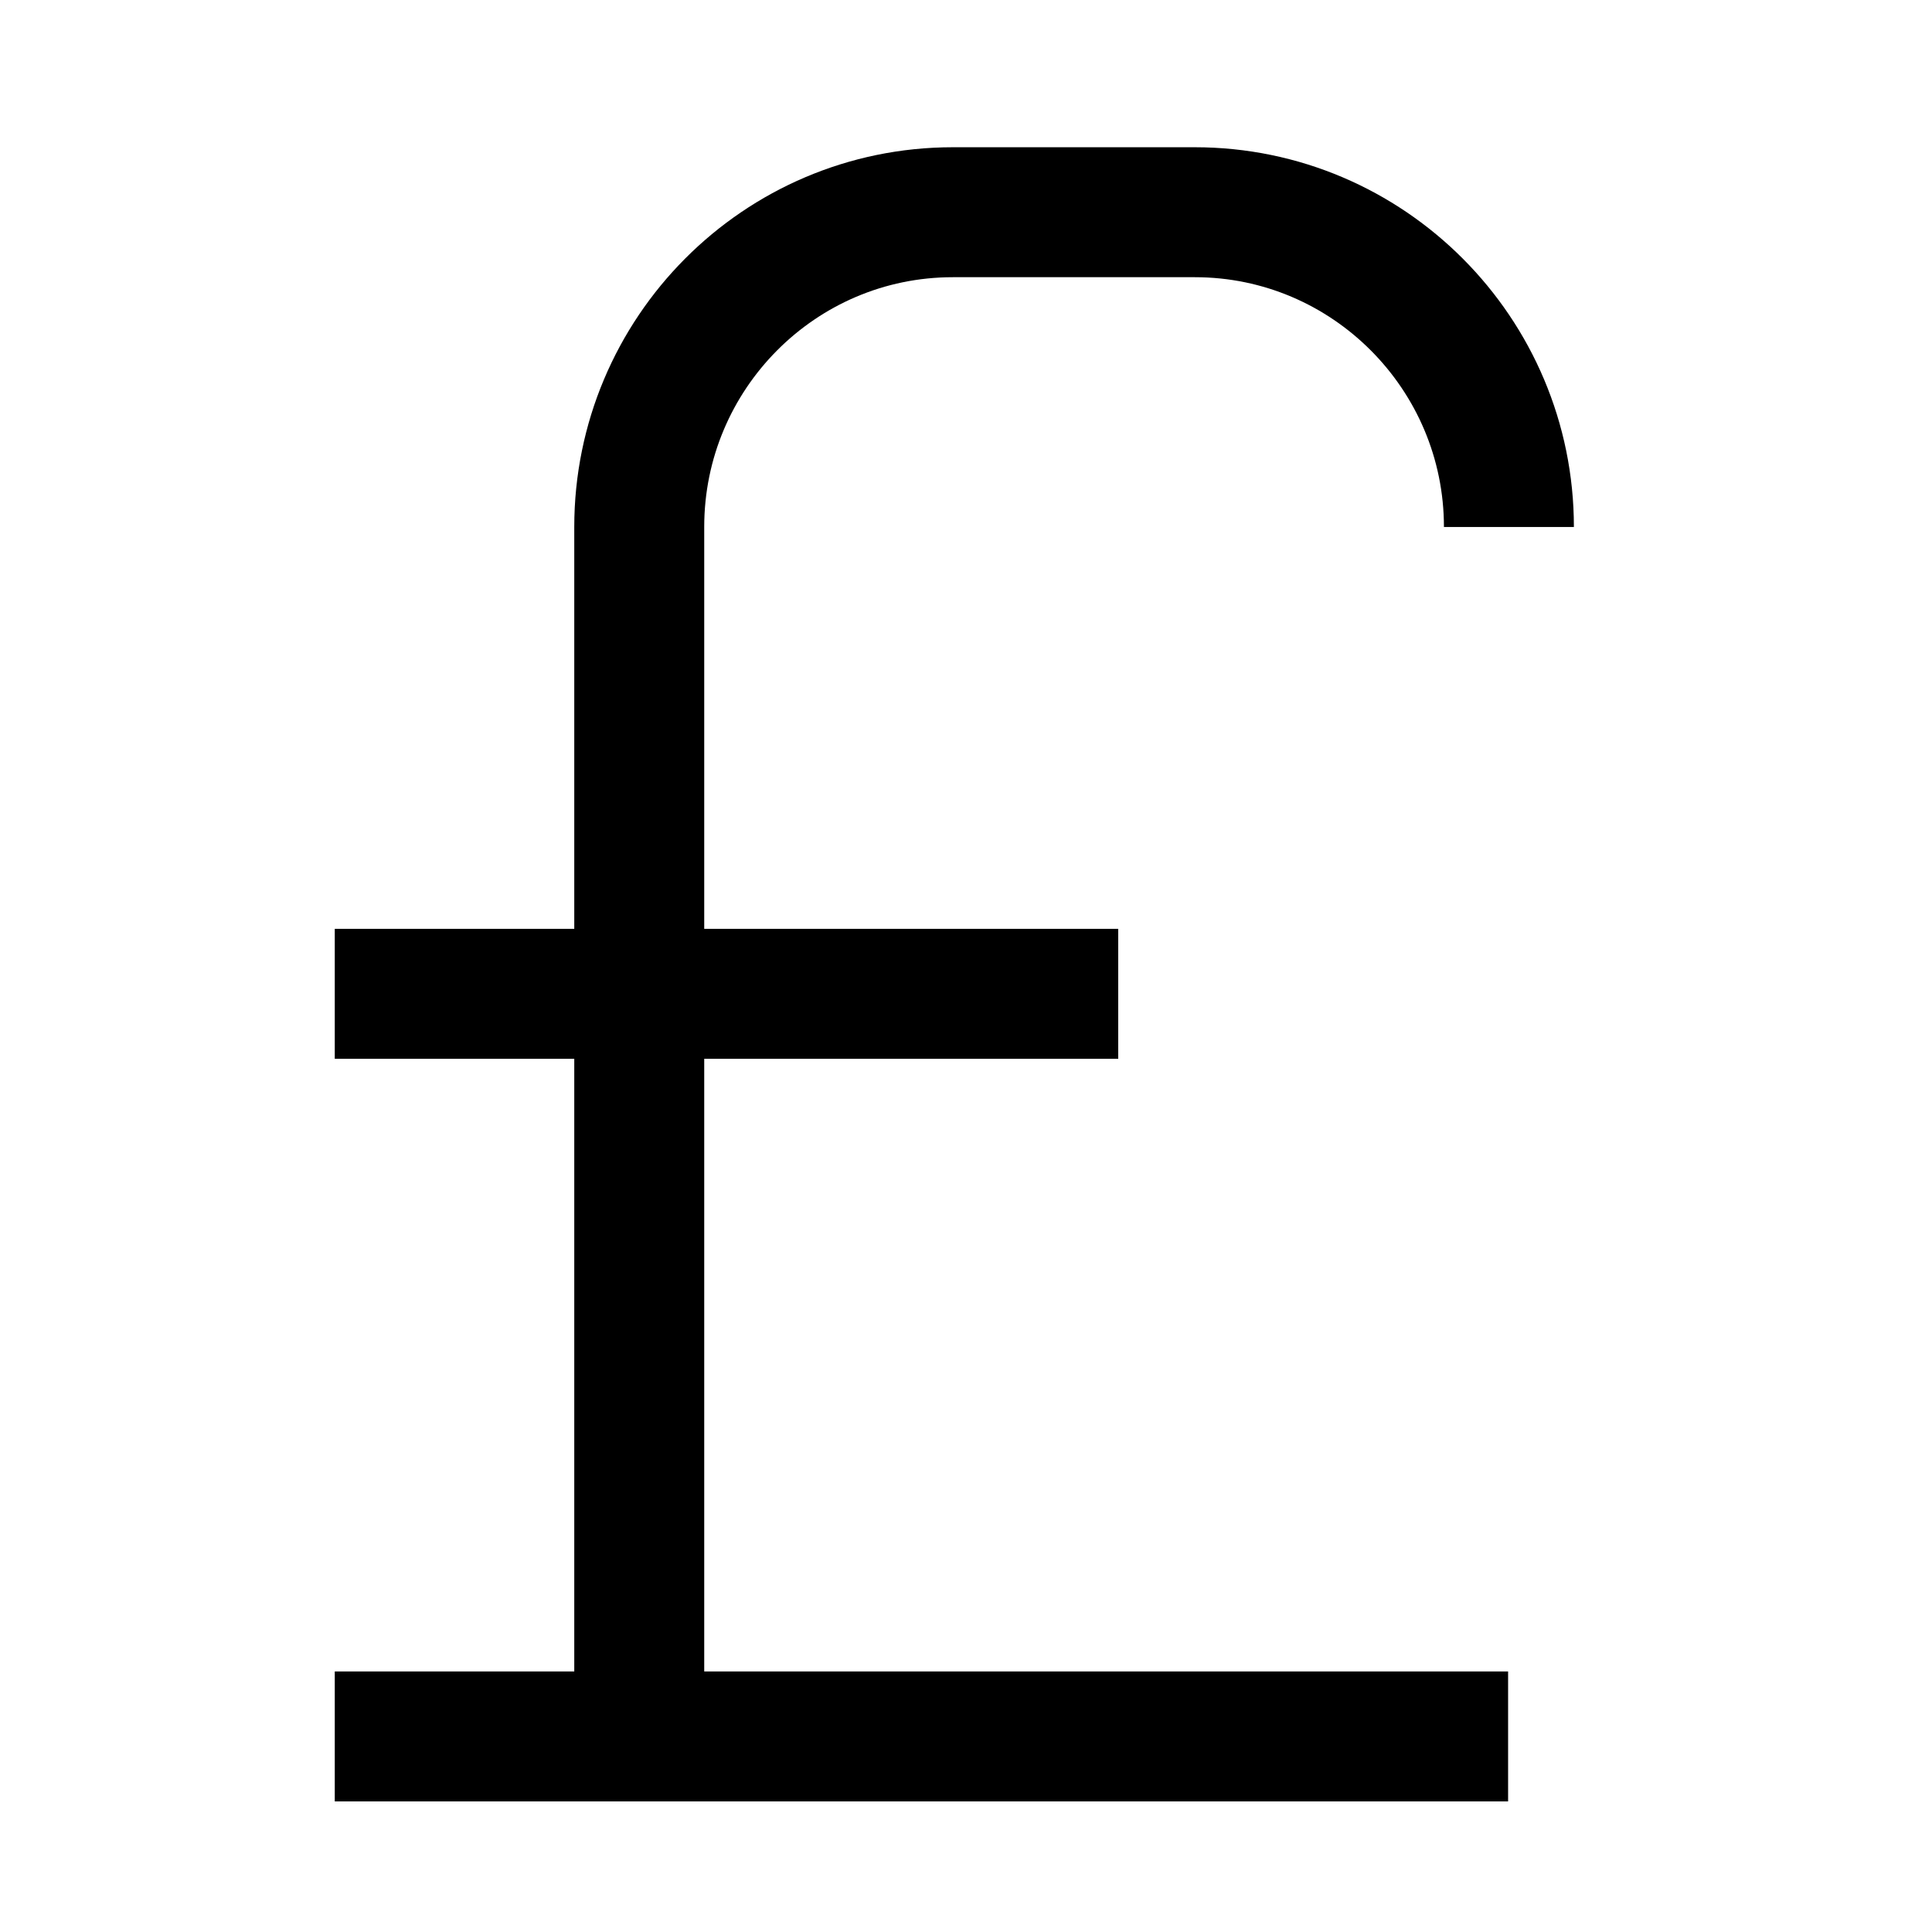
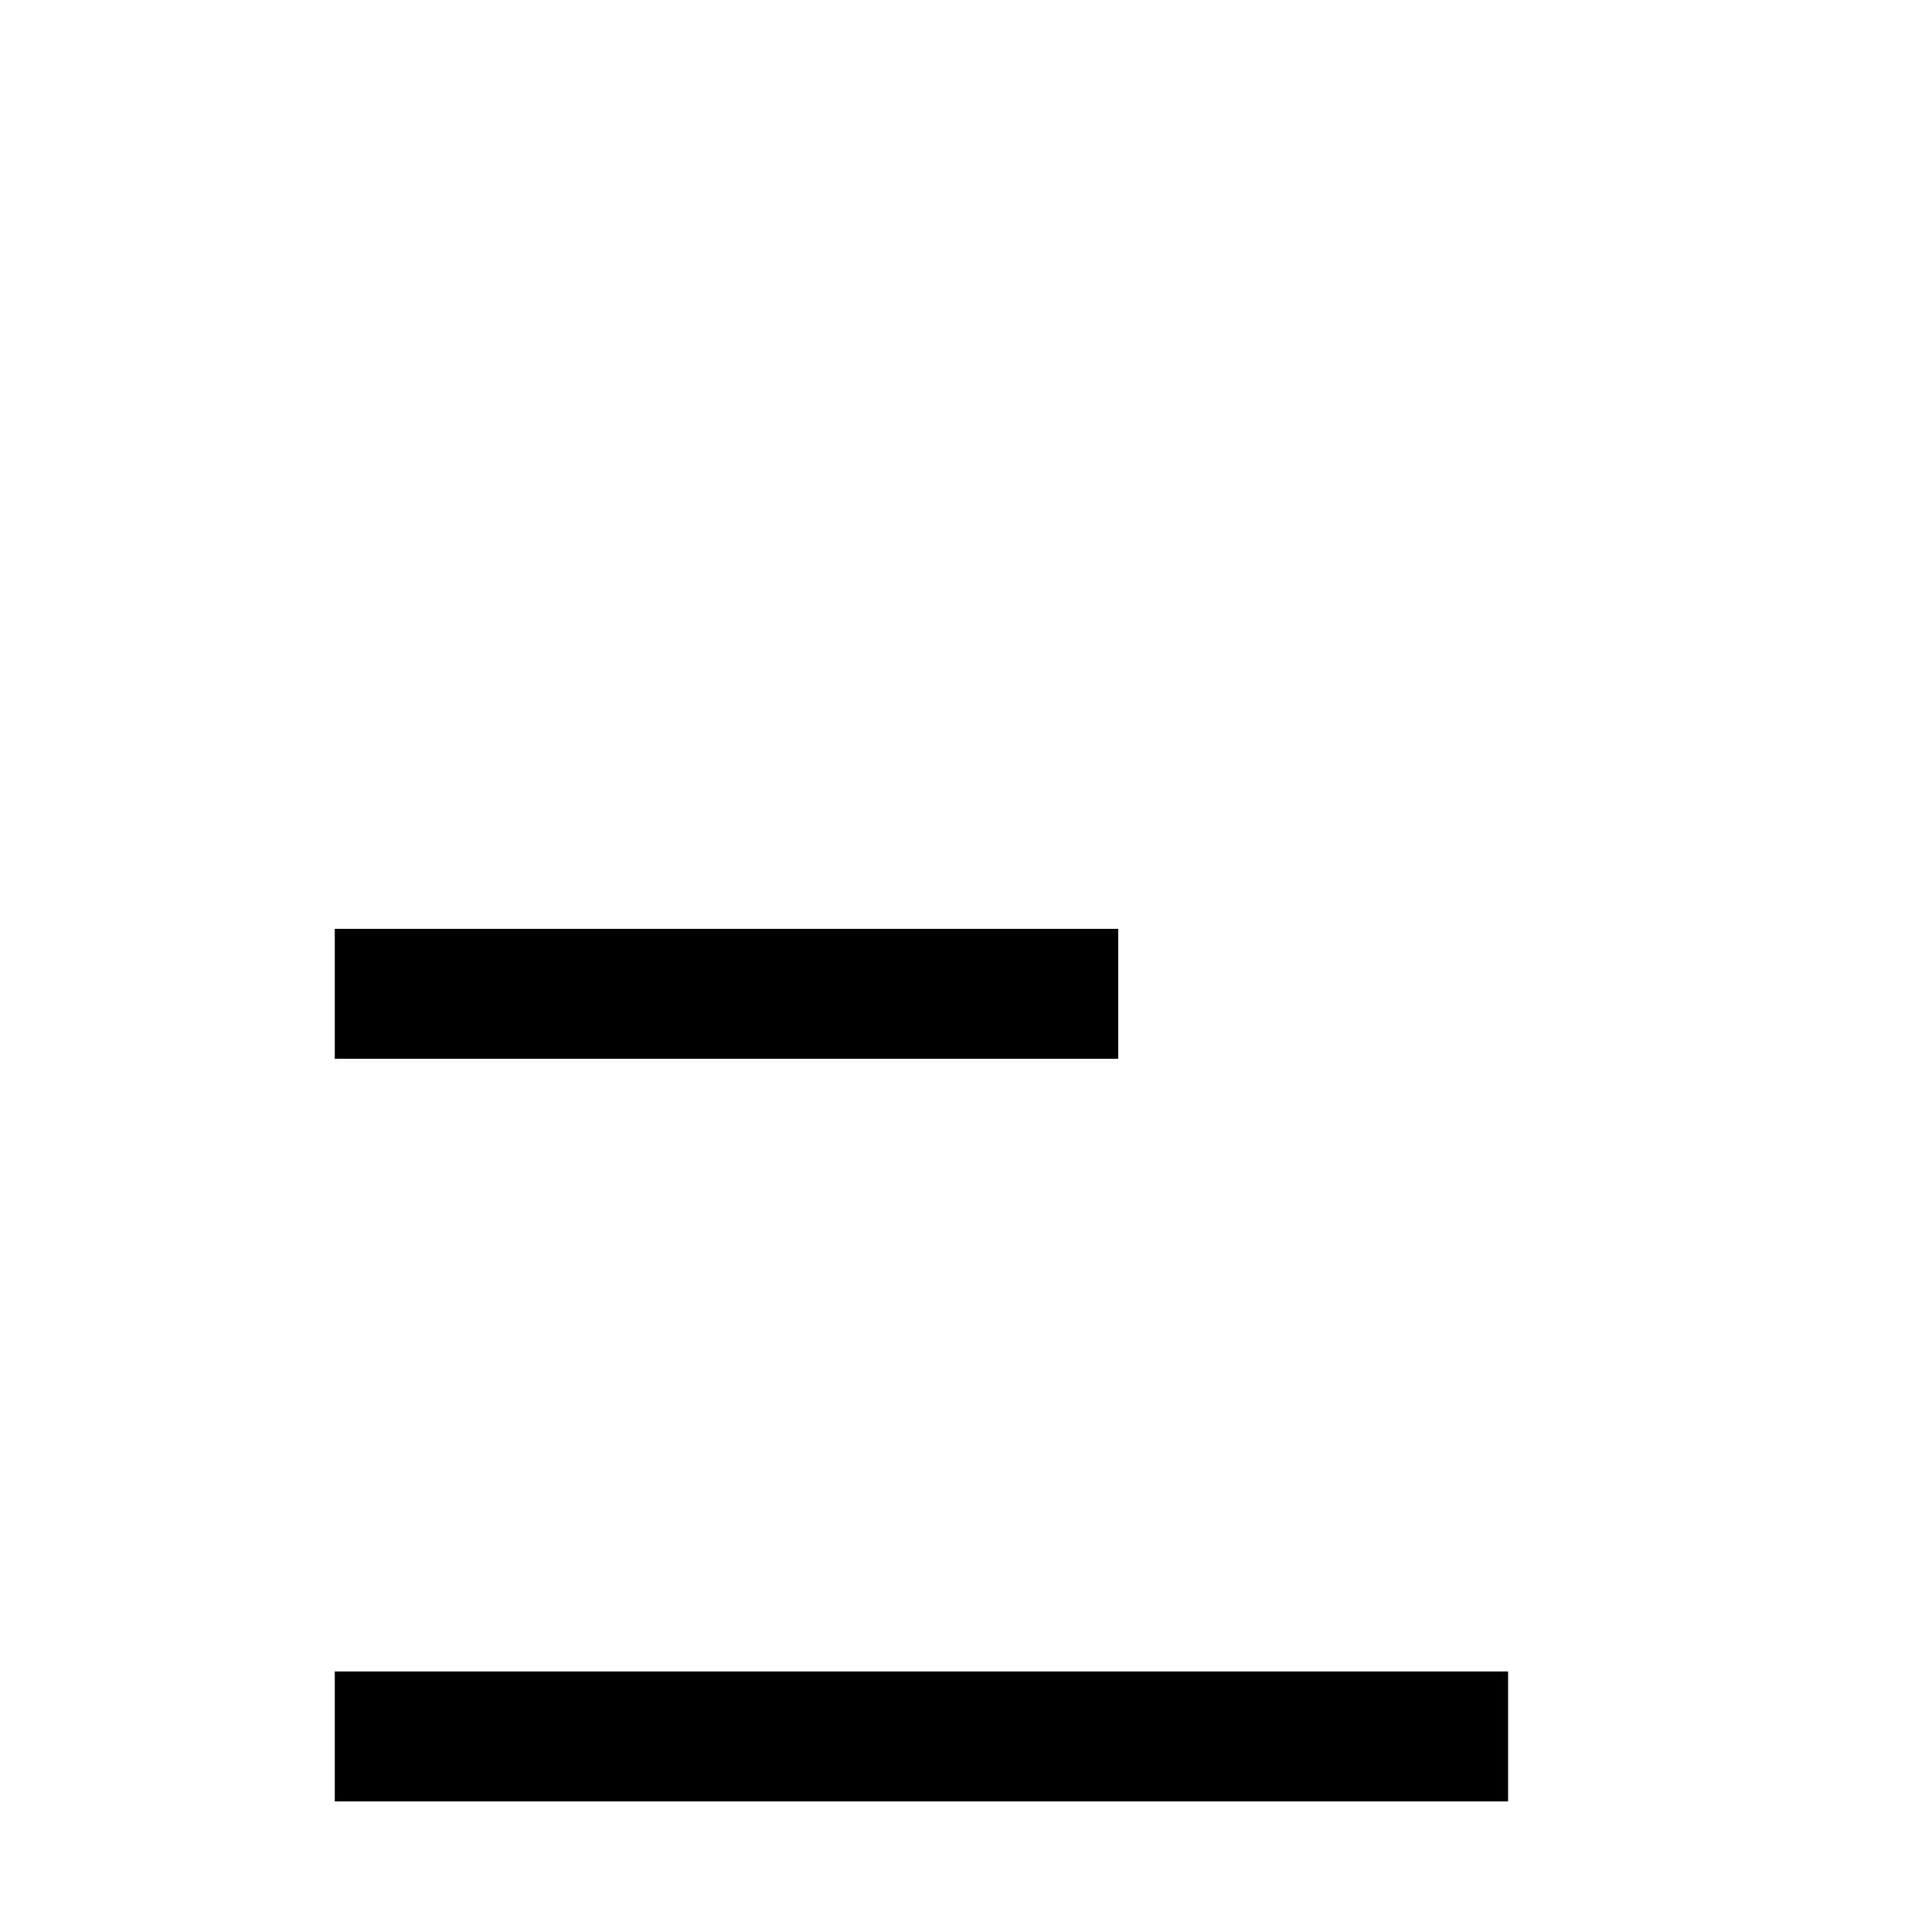
<svg xmlns="http://www.w3.org/2000/svg" width="800px" height="800px" version="1.1" viewBox="144 144 512 512">
  <defs>
    <clipPath id="a">
-       <path d="m148.09 148.09h503.81v503.81h-503.81z" />
+       <path d="m148.09 148.09h503.81v503.81h-503.81" />
    </clipPath>
  </defs>
  <g clip-path="url(#a)">
-     <path transform="matrix(.492 0 0 .492 177.25 162.2)" d="m276.74 898.32v-651.48c0-93.392 75.552-169.52 168.94-169.52h130.32c93.392 0 169.18 76.164 169.18 169.56" fill="none" stroke="#000000" stroke-miterlimit="10" stroke-width="70" />
-   </g>
+     </g>
  <path transform="matrix(.492 0 0 .492 177.25 162.2)" d="m112.74 898.32h632" fill="none" stroke="#000000" stroke-miterlimit="10" stroke-width="70" />
  <path transform="matrix(.492 0 0 .492 177.25 162.2)" d="m112.74 498.32h422" fill="none" stroke="#000000" stroke-miterlimit="10" stroke-width="70" />
</svg>